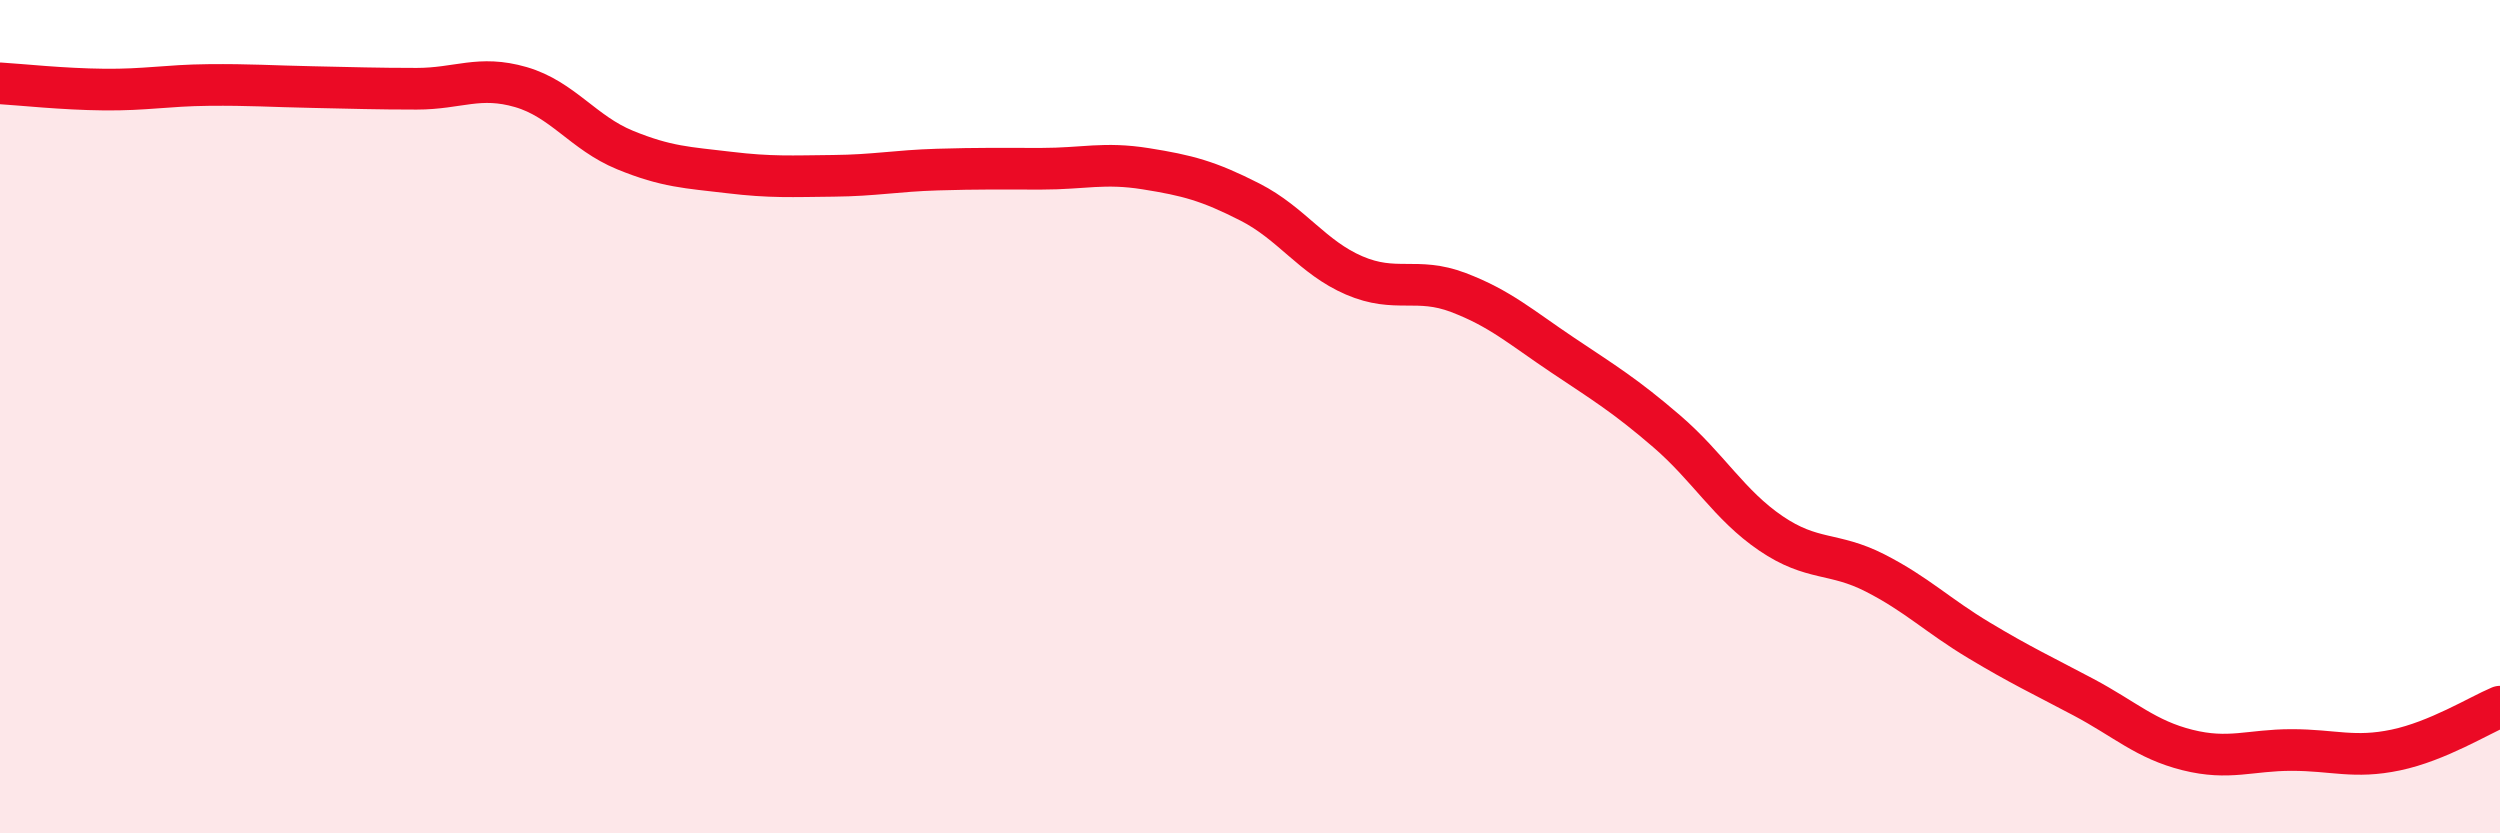
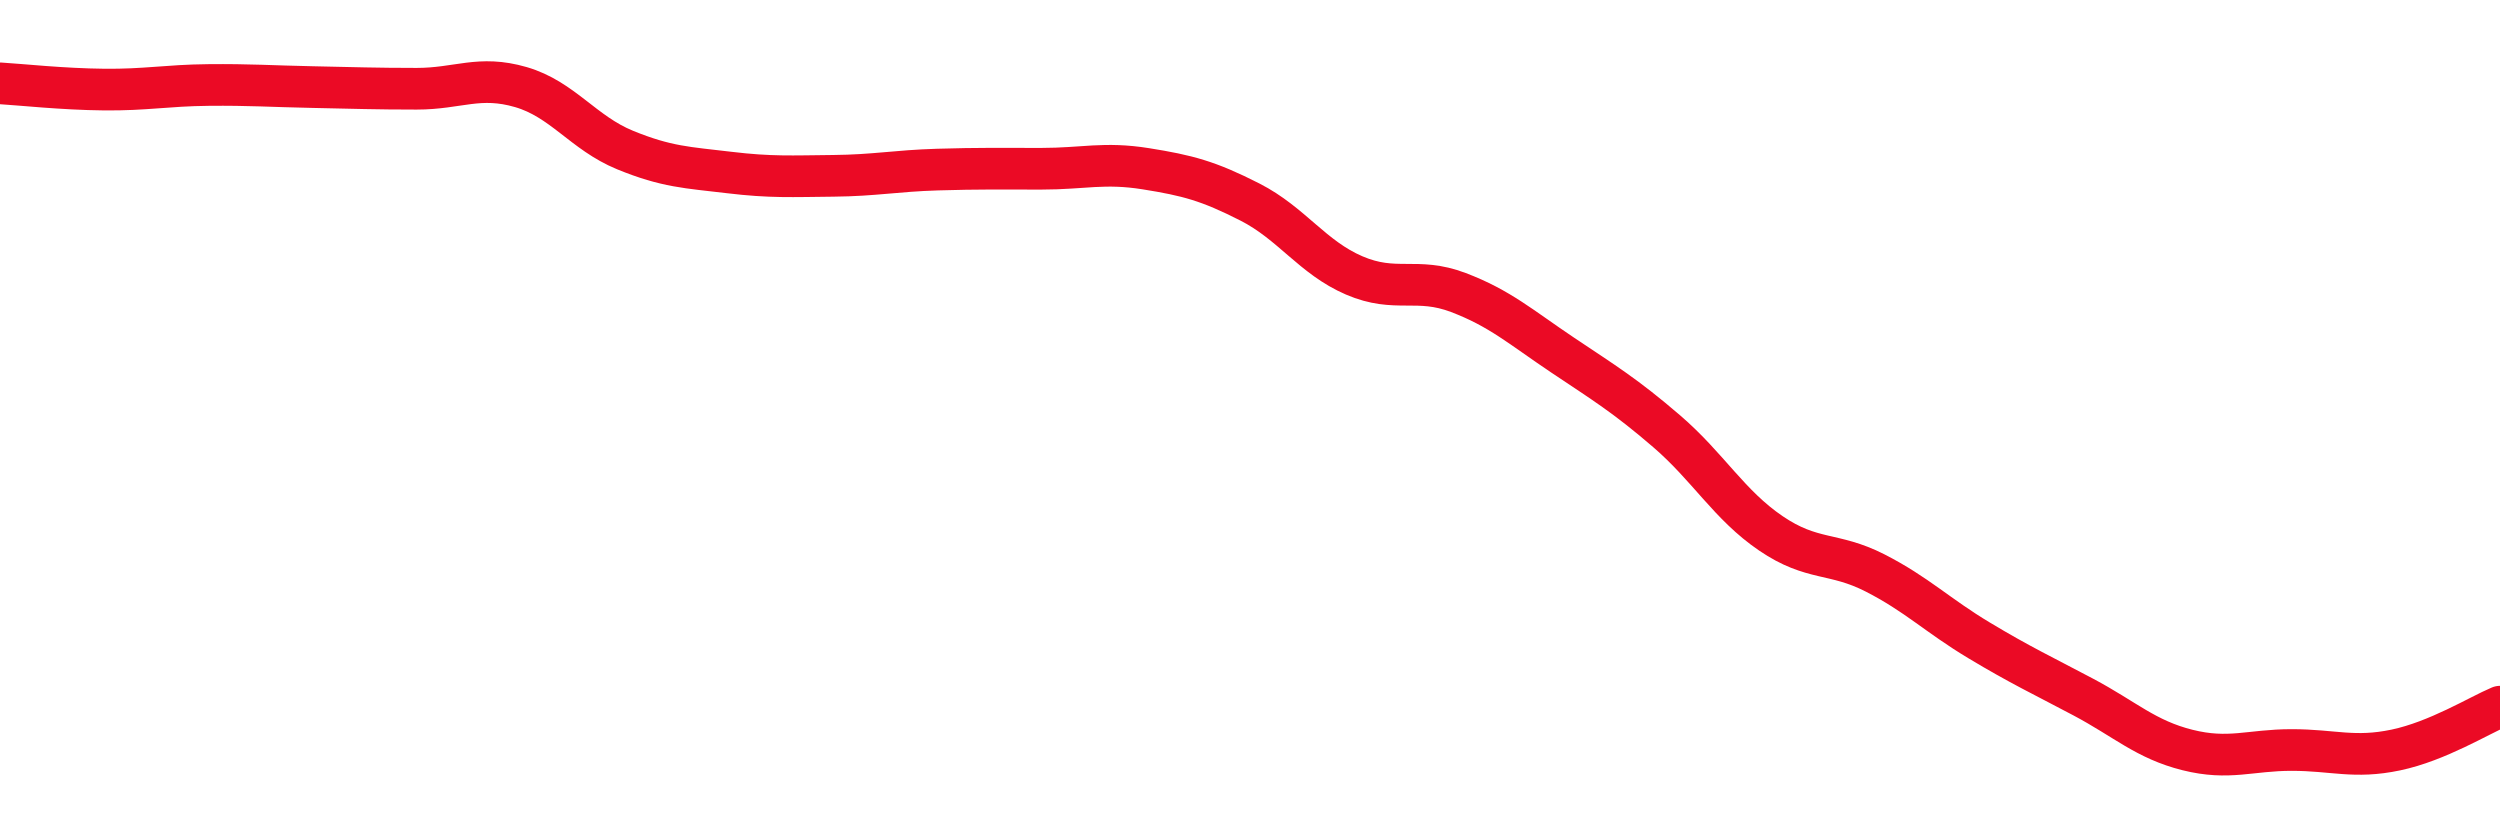
<svg xmlns="http://www.w3.org/2000/svg" width="60" height="20" viewBox="0 0 60 20">
-   <path d="M 0,2 C 0.5,2.03 1.5,2.14 2.5,2.15 C 3.5,2.16 4,2.05 5,2.04 C 6,2.03 6.5,2.07 7.5,2.09 C 8.5,2.11 9,2.13 10,2.13 C 11,2.13 11.5,1.8 12.5,2.09 C 13.5,2.38 14,3.19 15,3.6 C 16,4.01 16.5,4.02 17.5,4.14 C 18.5,4.26 19,4.23 20,4.22 C 21,4.21 21.5,4.1 22.5,4.07 C 23.5,4.04 24,4.05 25,4.05 C 26,4.05 26.5,3.89 27.5,4.05 C 28.5,4.21 29,4.34 30,4.85 C 31,5.36 31.5,6.18 32.5,6.61 C 33.5,7.04 34,6.64 35,7.02 C 36,7.4 36.5,7.85 37.5,8.52 C 38.5,9.19 39,9.49 40,10.35 C 41,11.21 41.5,12.12 42.5,12.8 C 43.5,13.48 44,13.24 45,13.75 C 46,14.26 46.5,14.77 47.5,15.37 C 48.5,15.97 49,16.2 50,16.73 C 51,17.26 51.5,17.75 52.5,18 C 53.5,18.25 54,18 55,18 C 56,18 56.5,18.21 57.5,18 C 58.5,17.79 59.5,17.17 60,16.96L60 20L0 20Z" fill="#EB0A25" opacity="0.1" stroke-linecap="round" stroke-linejoin="round" />
  <path d="M 0,2 C 0.5,2.03 1.5,2.14 2.5,2.15 C 3.5,2.16 4,2.05 5,2.04 C 6,2.03 6.5,2.07 7.5,2.09 C 8.5,2.11 9,2.13 10,2.13 C 11,2.13 11.5,1.8 12.5,2.09 C 13.5,2.38 14,3.19 15,3.6 C 16,4.01 16.5,4.02 17.5,4.14 C 18.5,4.26 19,4.23 20,4.22 C 21,4.21 21.5,4.1 22.5,4.07 C 23.5,4.04 24,4.05 25,4.05 C 26,4.05 26.5,3.89 27.5,4.05 C 28.5,4.21 29,4.34 30,4.85 C 31,5.36 31.5,6.18 32.5,6.61 C 33.5,7.04 34,6.64 35,7.02 C 36,7.4 36.5,7.85 37.5,8.52 C 38.5,9.19 39,9.49 40,10.35 C 41,11.21 41.5,12.12 42.5,12.8 C 43.5,13.48 44,13.24 45,13.75 C 46,14.26 46.5,14.77 47.5,15.37 C 48.5,15.97 49,16.2 50,16.73 C 51,17.26 51.5,17.75 52.5,18 C 53.5,18.25 54,18 55,18 C 56,18 56.5,18.21 57.5,18 C 58.5,17.79 59.5,17.17 60,16.96" stroke="#EB0A25" stroke-width="1" fill="none" stroke-linecap="round" stroke-linejoin="round" />
</svg>